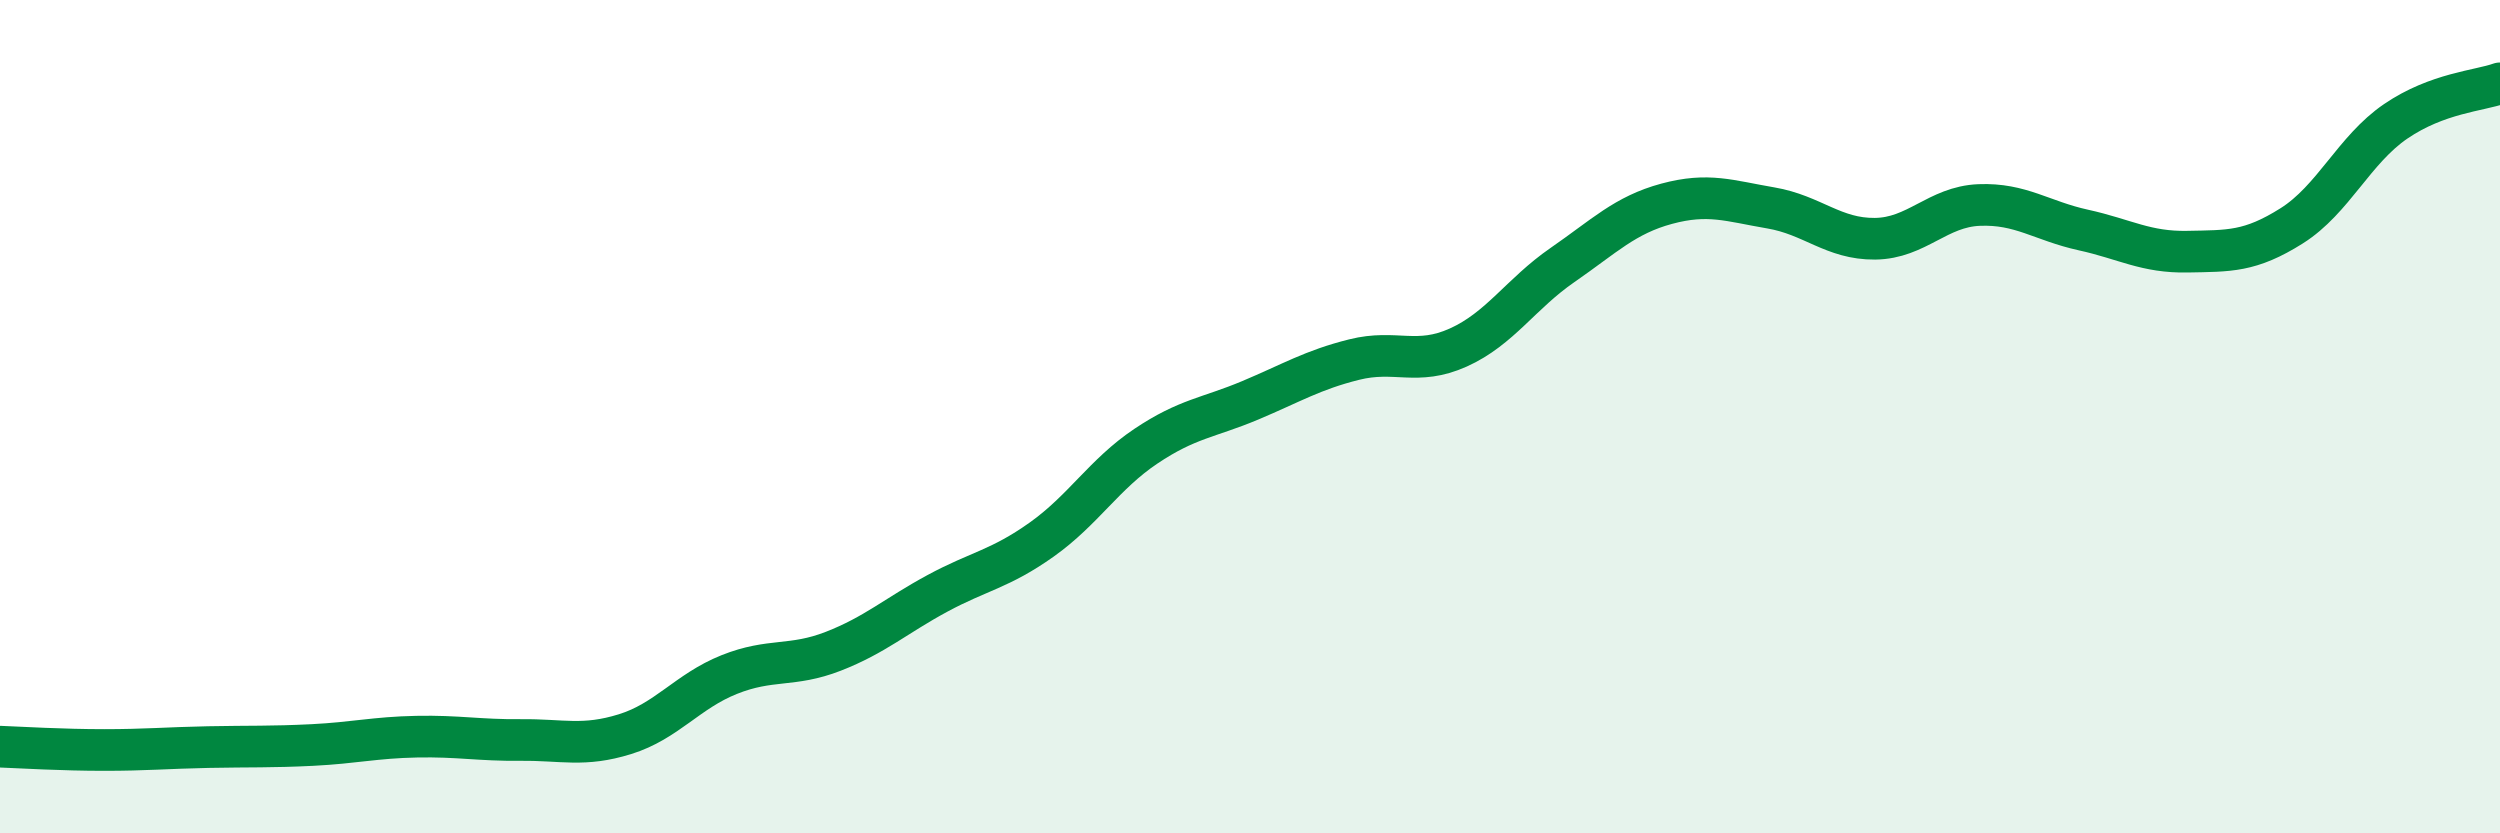
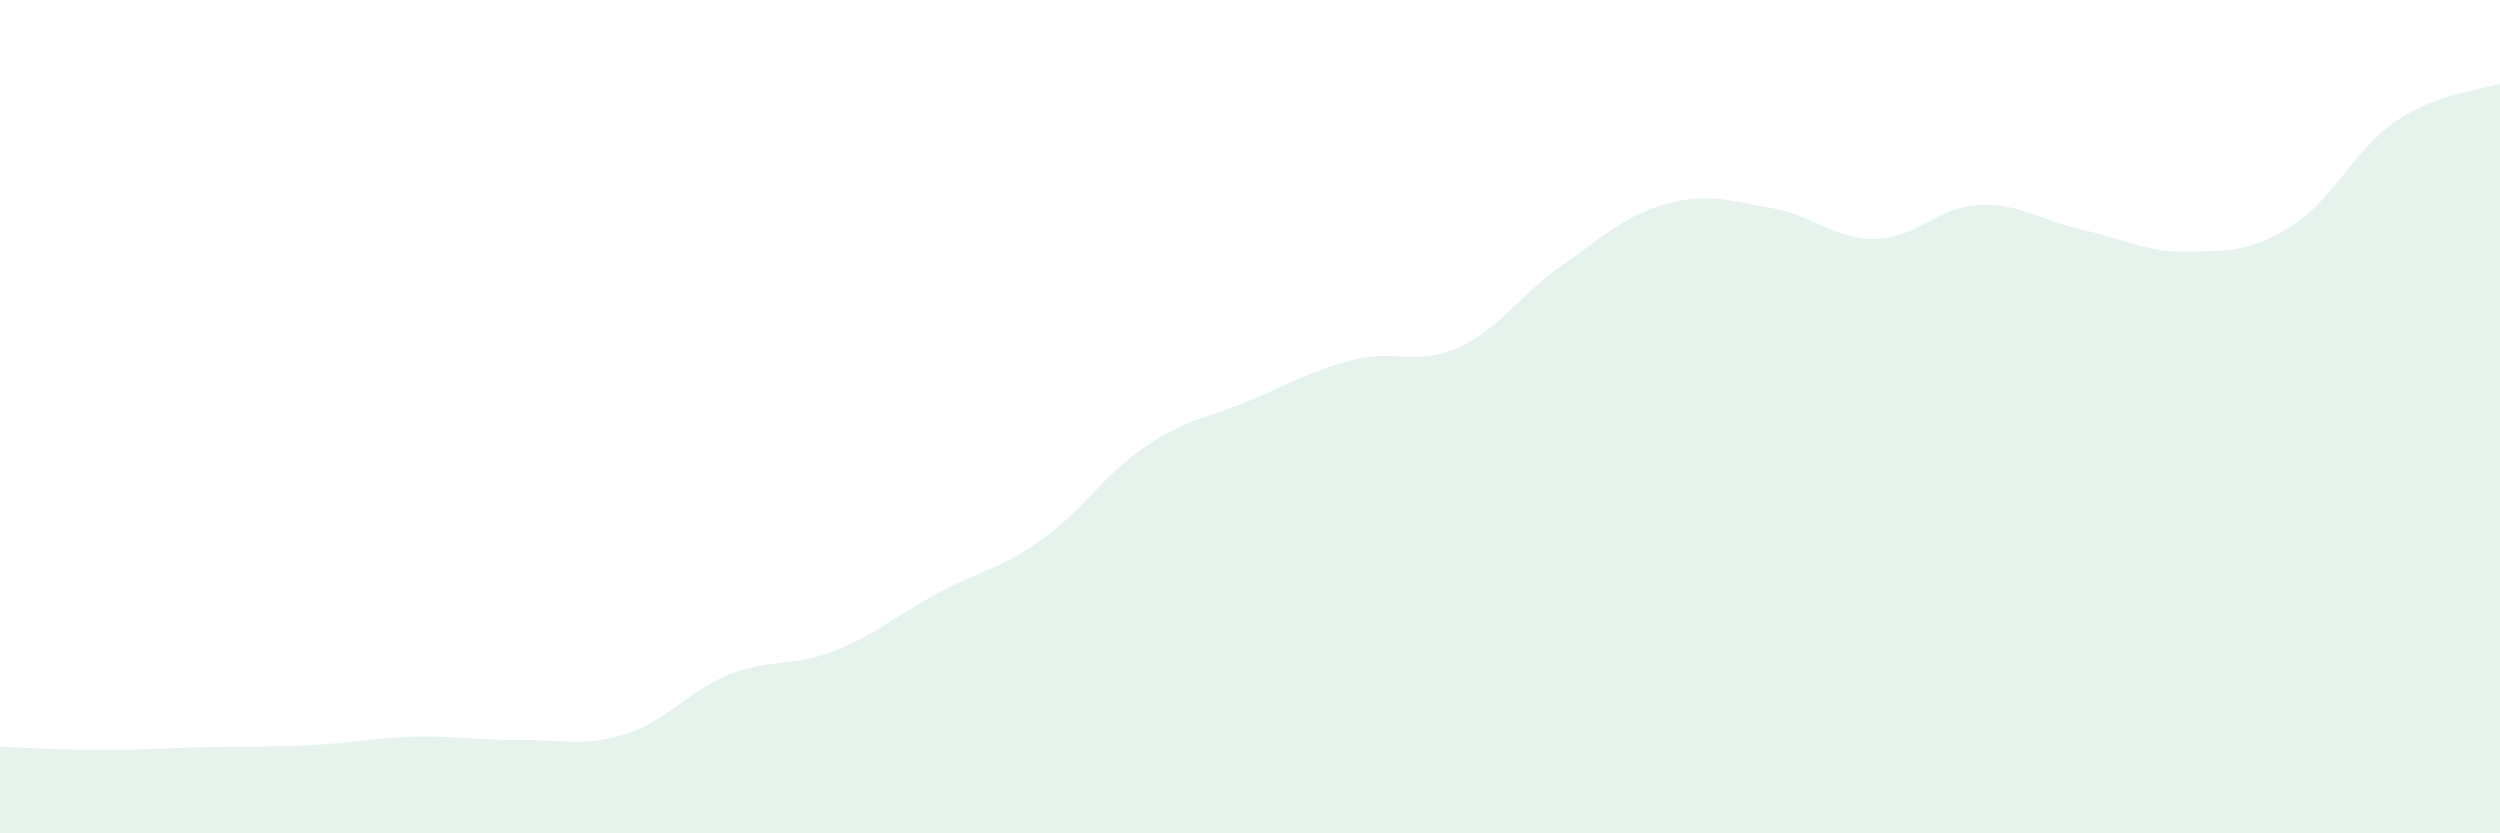
<svg xmlns="http://www.w3.org/2000/svg" width="60" height="20" viewBox="0 0 60 20">
  <path d="M 0,17.92 C 0.5,17.94 1.5,18 2.5,18 C 3.5,18 4,17.95 5,17.93 C 6,17.91 6.5,17.93 7.5,17.88 C 8.5,17.83 9,17.7 10,17.68 C 11,17.66 11.5,17.77 12.5,17.76 C 13.5,17.75 14,17.93 15,17.62 C 16,17.31 16.5,16.59 17.5,16.19 C 18.5,15.79 19,16.02 20,15.63 C 21,15.24 21.5,14.78 22.5,14.24 C 23.5,13.7 24,13.66 25,12.95 C 26,12.24 26.5,11.38 27.5,10.71 C 28.5,10.04 29,10.03 30,9.61 C 31,9.19 31.5,8.88 32.5,8.63 C 33.5,8.38 34,8.79 35,8.34 C 36,7.89 36.5,7.05 37.5,6.36 C 38.5,5.67 39,5.16 40,4.89 C 41,4.62 41.5,4.82 42.5,4.99 C 43.5,5.16 44,5.74 45,5.73 C 46,5.72 46.5,4.96 47.5,4.92 C 48.5,4.88 49,5.3 50,5.52 C 51,5.74 51.5,6.06 52.5,6.04 C 53.5,6.02 54,6.05 55,5.42 C 56,4.79 56.5,3.59 57.5,2.91 C 58.5,2.23 59.5,2.18 60,2L60 20L0 20Z" fill="#008740" opacity="0.1" stroke-linecap="round" stroke-linejoin="round" />
-   <path d="M 0,17.92 C 0.5,17.94 1.5,18 2.5,18 C 3.5,18 4,17.95 5,17.93 C 6,17.91 6.5,17.93 7.5,17.88 C 8.5,17.83 9,17.7 10,17.68 C 11,17.66 11.5,17.77 12.5,17.76 C 13.5,17.75 14,17.93 15,17.62 C 16,17.31 16.5,16.59 17.5,16.19 C 18.5,15.79 19,16.02 20,15.63 C 21,15.24 21.5,14.78 22.5,14.24 C 23.5,13.7 24,13.66 25,12.95 C 26,12.24 26.5,11.38 27.5,10.71 C 28.5,10.04 29,10.03 30,9.61 C 31,9.19 31.5,8.88 32.5,8.63 C 33.5,8.38 34,8.79 35,8.34 C 36,7.89 36.5,7.05 37.5,6.36 C 38.5,5.67 39,5.16 40,4.89 C 41,4.62 41.5,4.82 42.5,4.99 C 43.5,5.16 44,5.74 45,5.73 C 46,5.72 46.5,4.96 47.5,4.92 C 48.5,4.88 49,5.3 50,5.52 C 51,5.74 51.5,6.06 52.5,6.04 C 53.5,6.02 54,6.05 55,5.42 C 56,4.79 56.5,3.59 57.5,2.91 C 58.5,2.23 59.5,2.18 60,2" stroke="#008740" stroke-width="1" fill="none" stroke-linecap="round" stroke-linejoin="round" />
</svg>